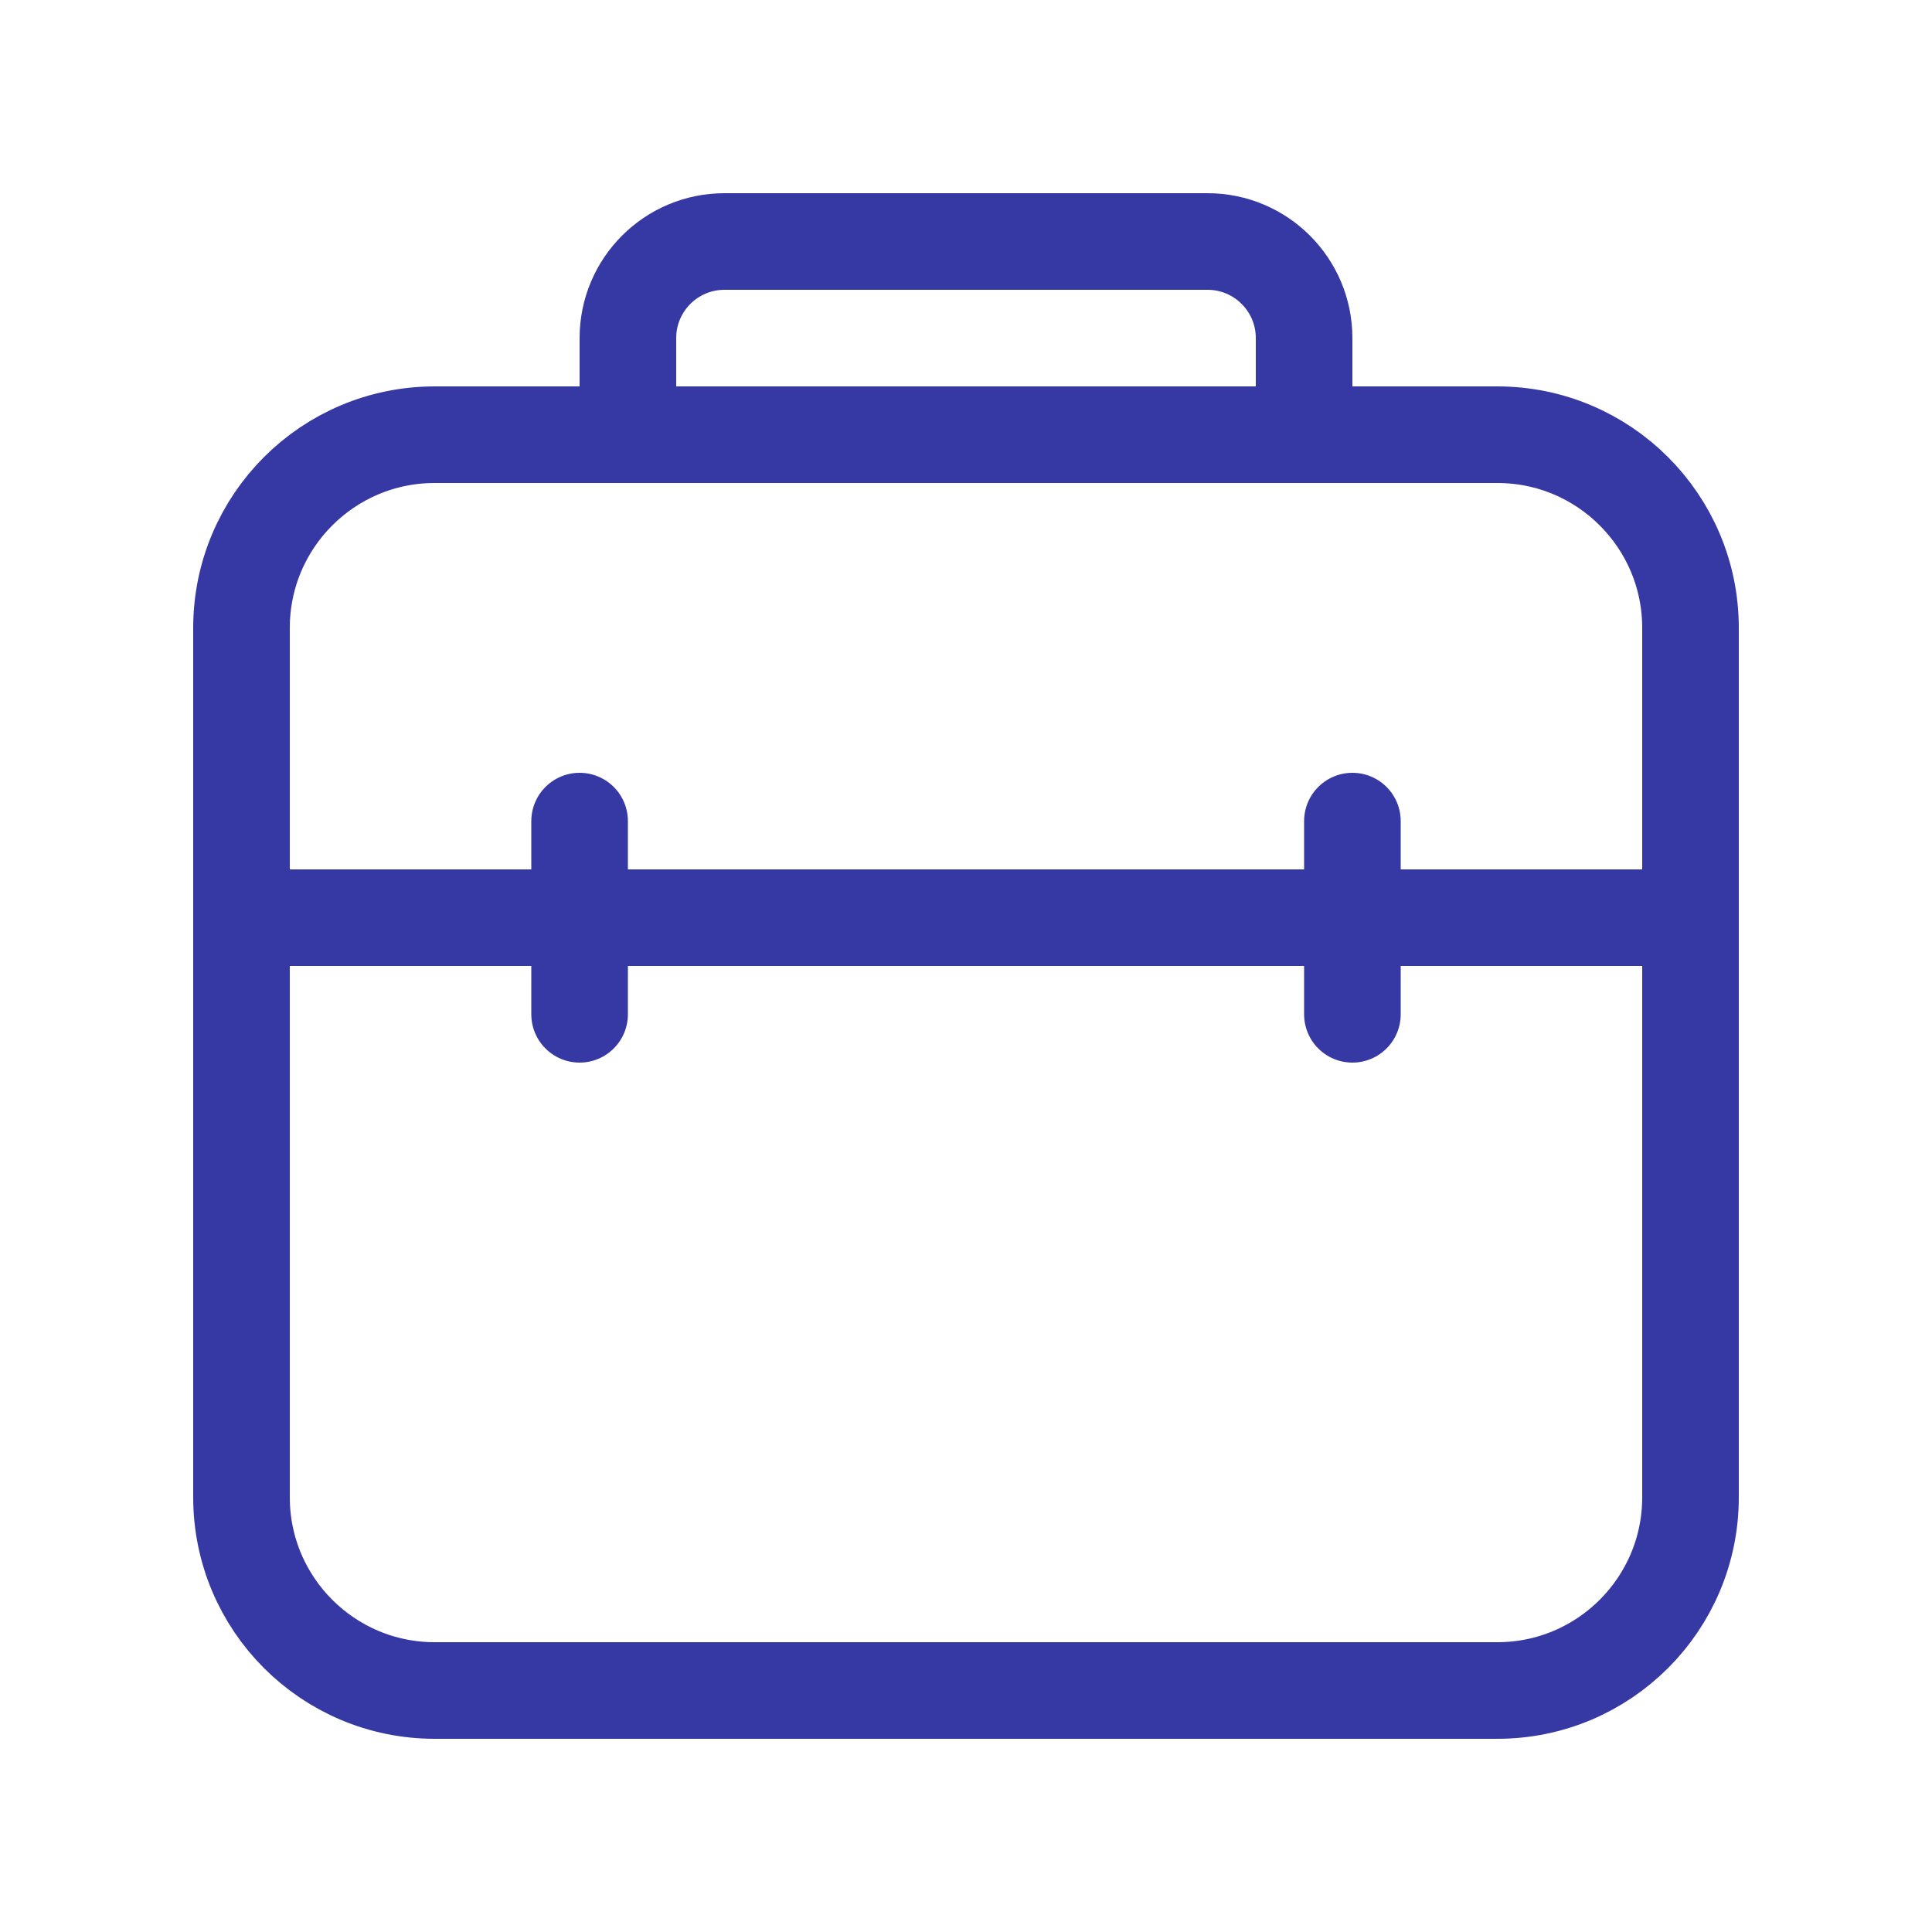
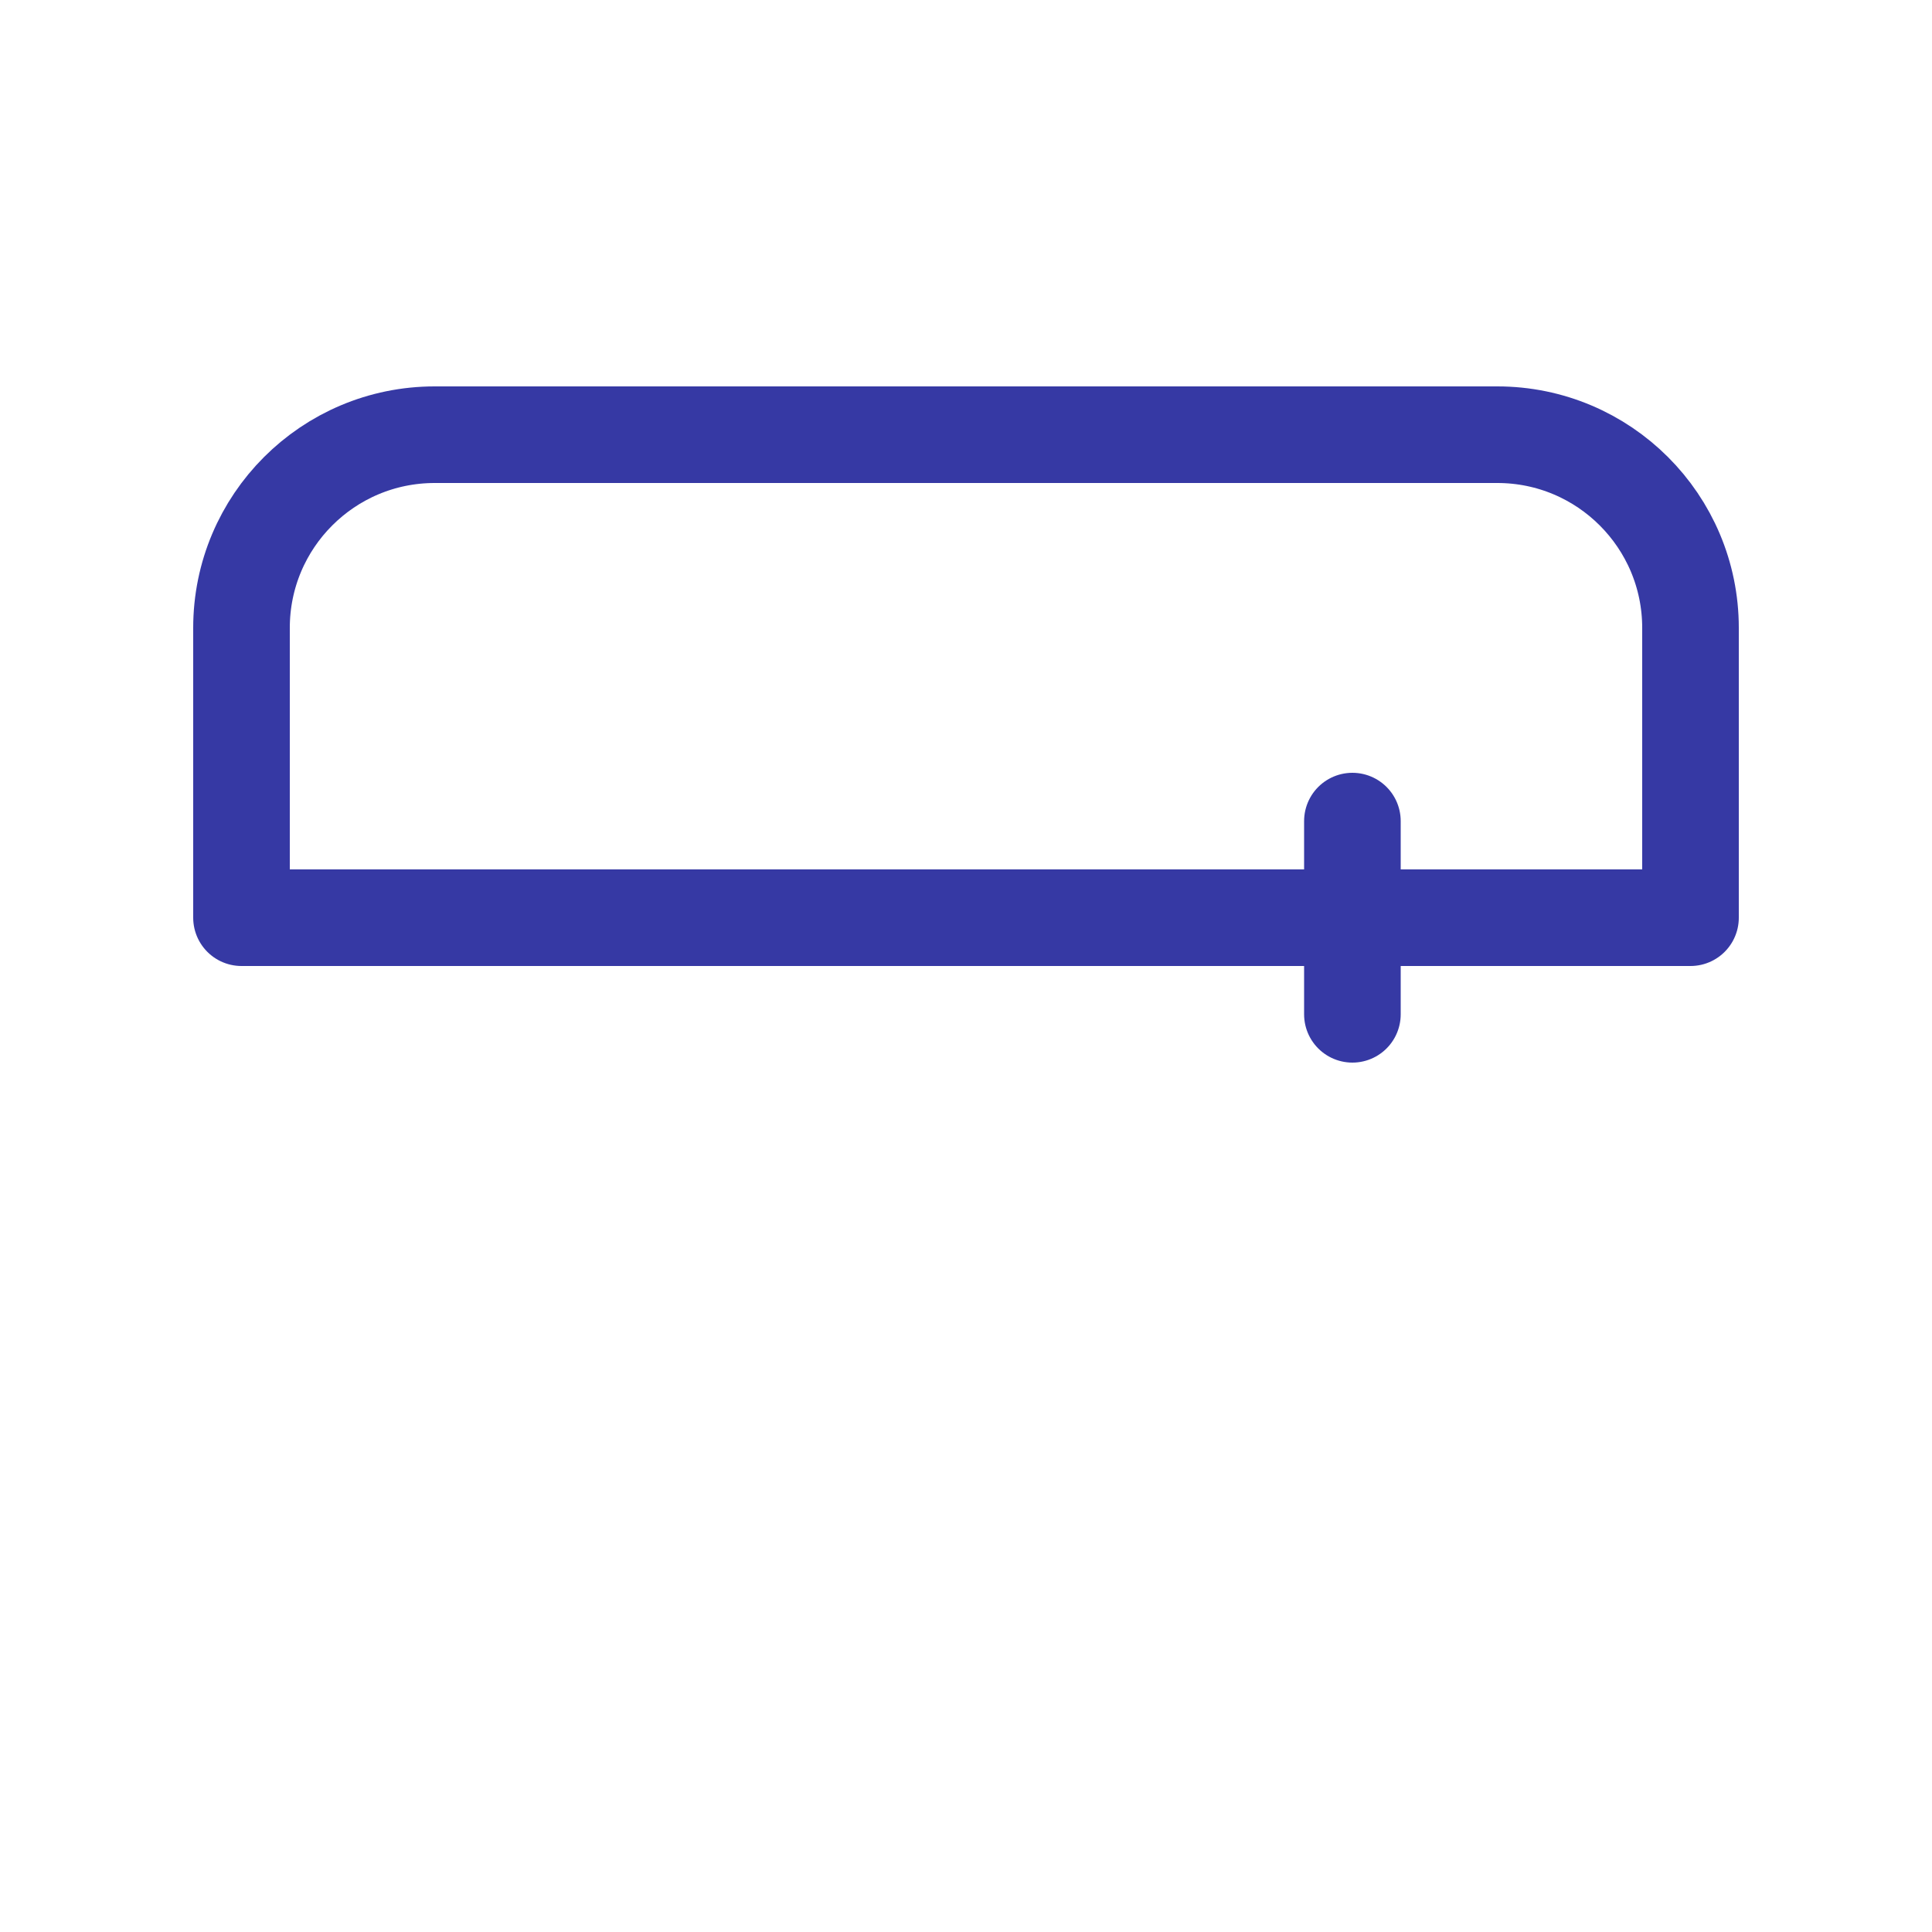
<svg xmlns="http://www.w3.org/2000/svg" width="40" height="40" viewBox="0 0 40 40" fill="none">
-   <path d="M13 8V7C13 5.895 13.895 5 15 5H25C26.105 5 27 5.895 27 7V8" stroke="#3639A4" stroke-width="2" stroke-linejoin="round" />
-   <path d="M5 13V31C5 33.209 6.791 35 9 35H31C33.209 35 35 33.209 35 31V13" stroke="#3639A4" stroke-width="2" stroke-linejoin="round" />
  <path d="M5 13C5 10.791 6.791 9 9 9H31C33.209 9 35 10.791 35 13V19H20H5V13Z" stroke="#3639A4" stroke-width="2" stroke-linejoin="round" />
-   <line x1="12" y1="17" x2="12" y2="21" stroke="#3639A4" stroke-width="2" stroke-linecap="round" stroke-linejoin="round" />
  <line x1="28" y1="17" x2="28" y2="21" stroke="#3639A4" stroke-width="2" stroke-linecap="round" stroke-linejoin="round" />
</svg>